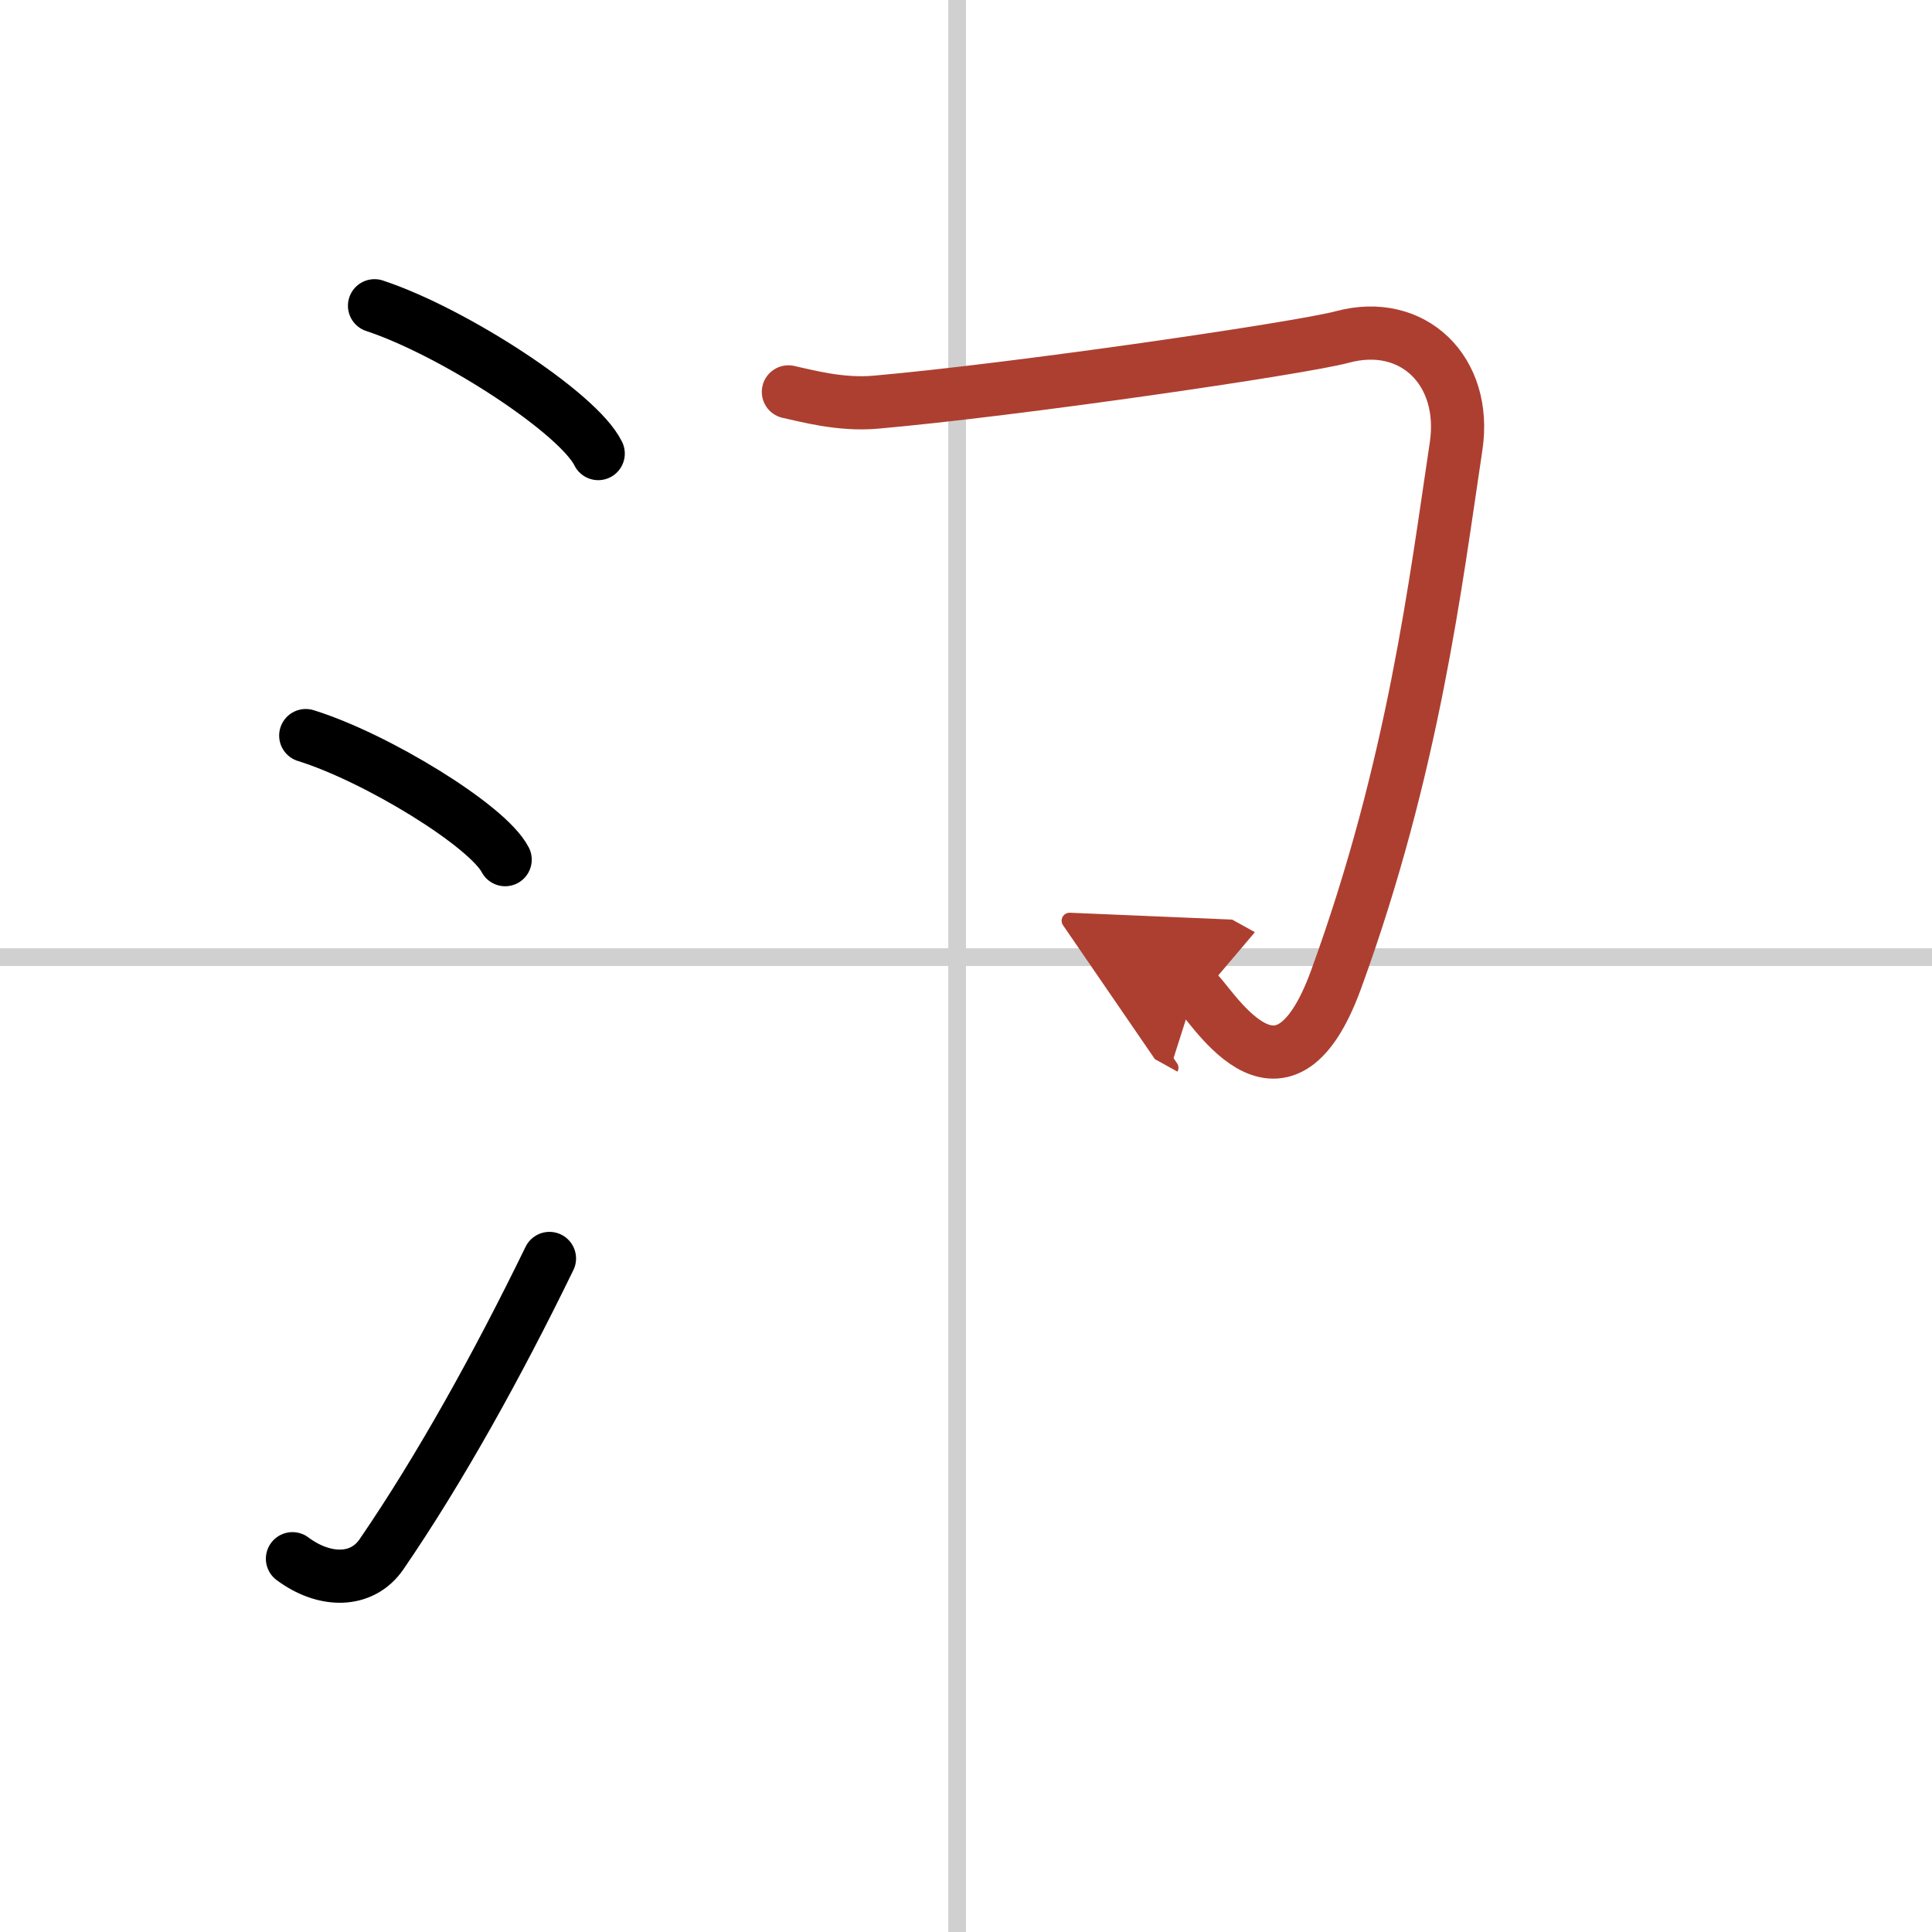
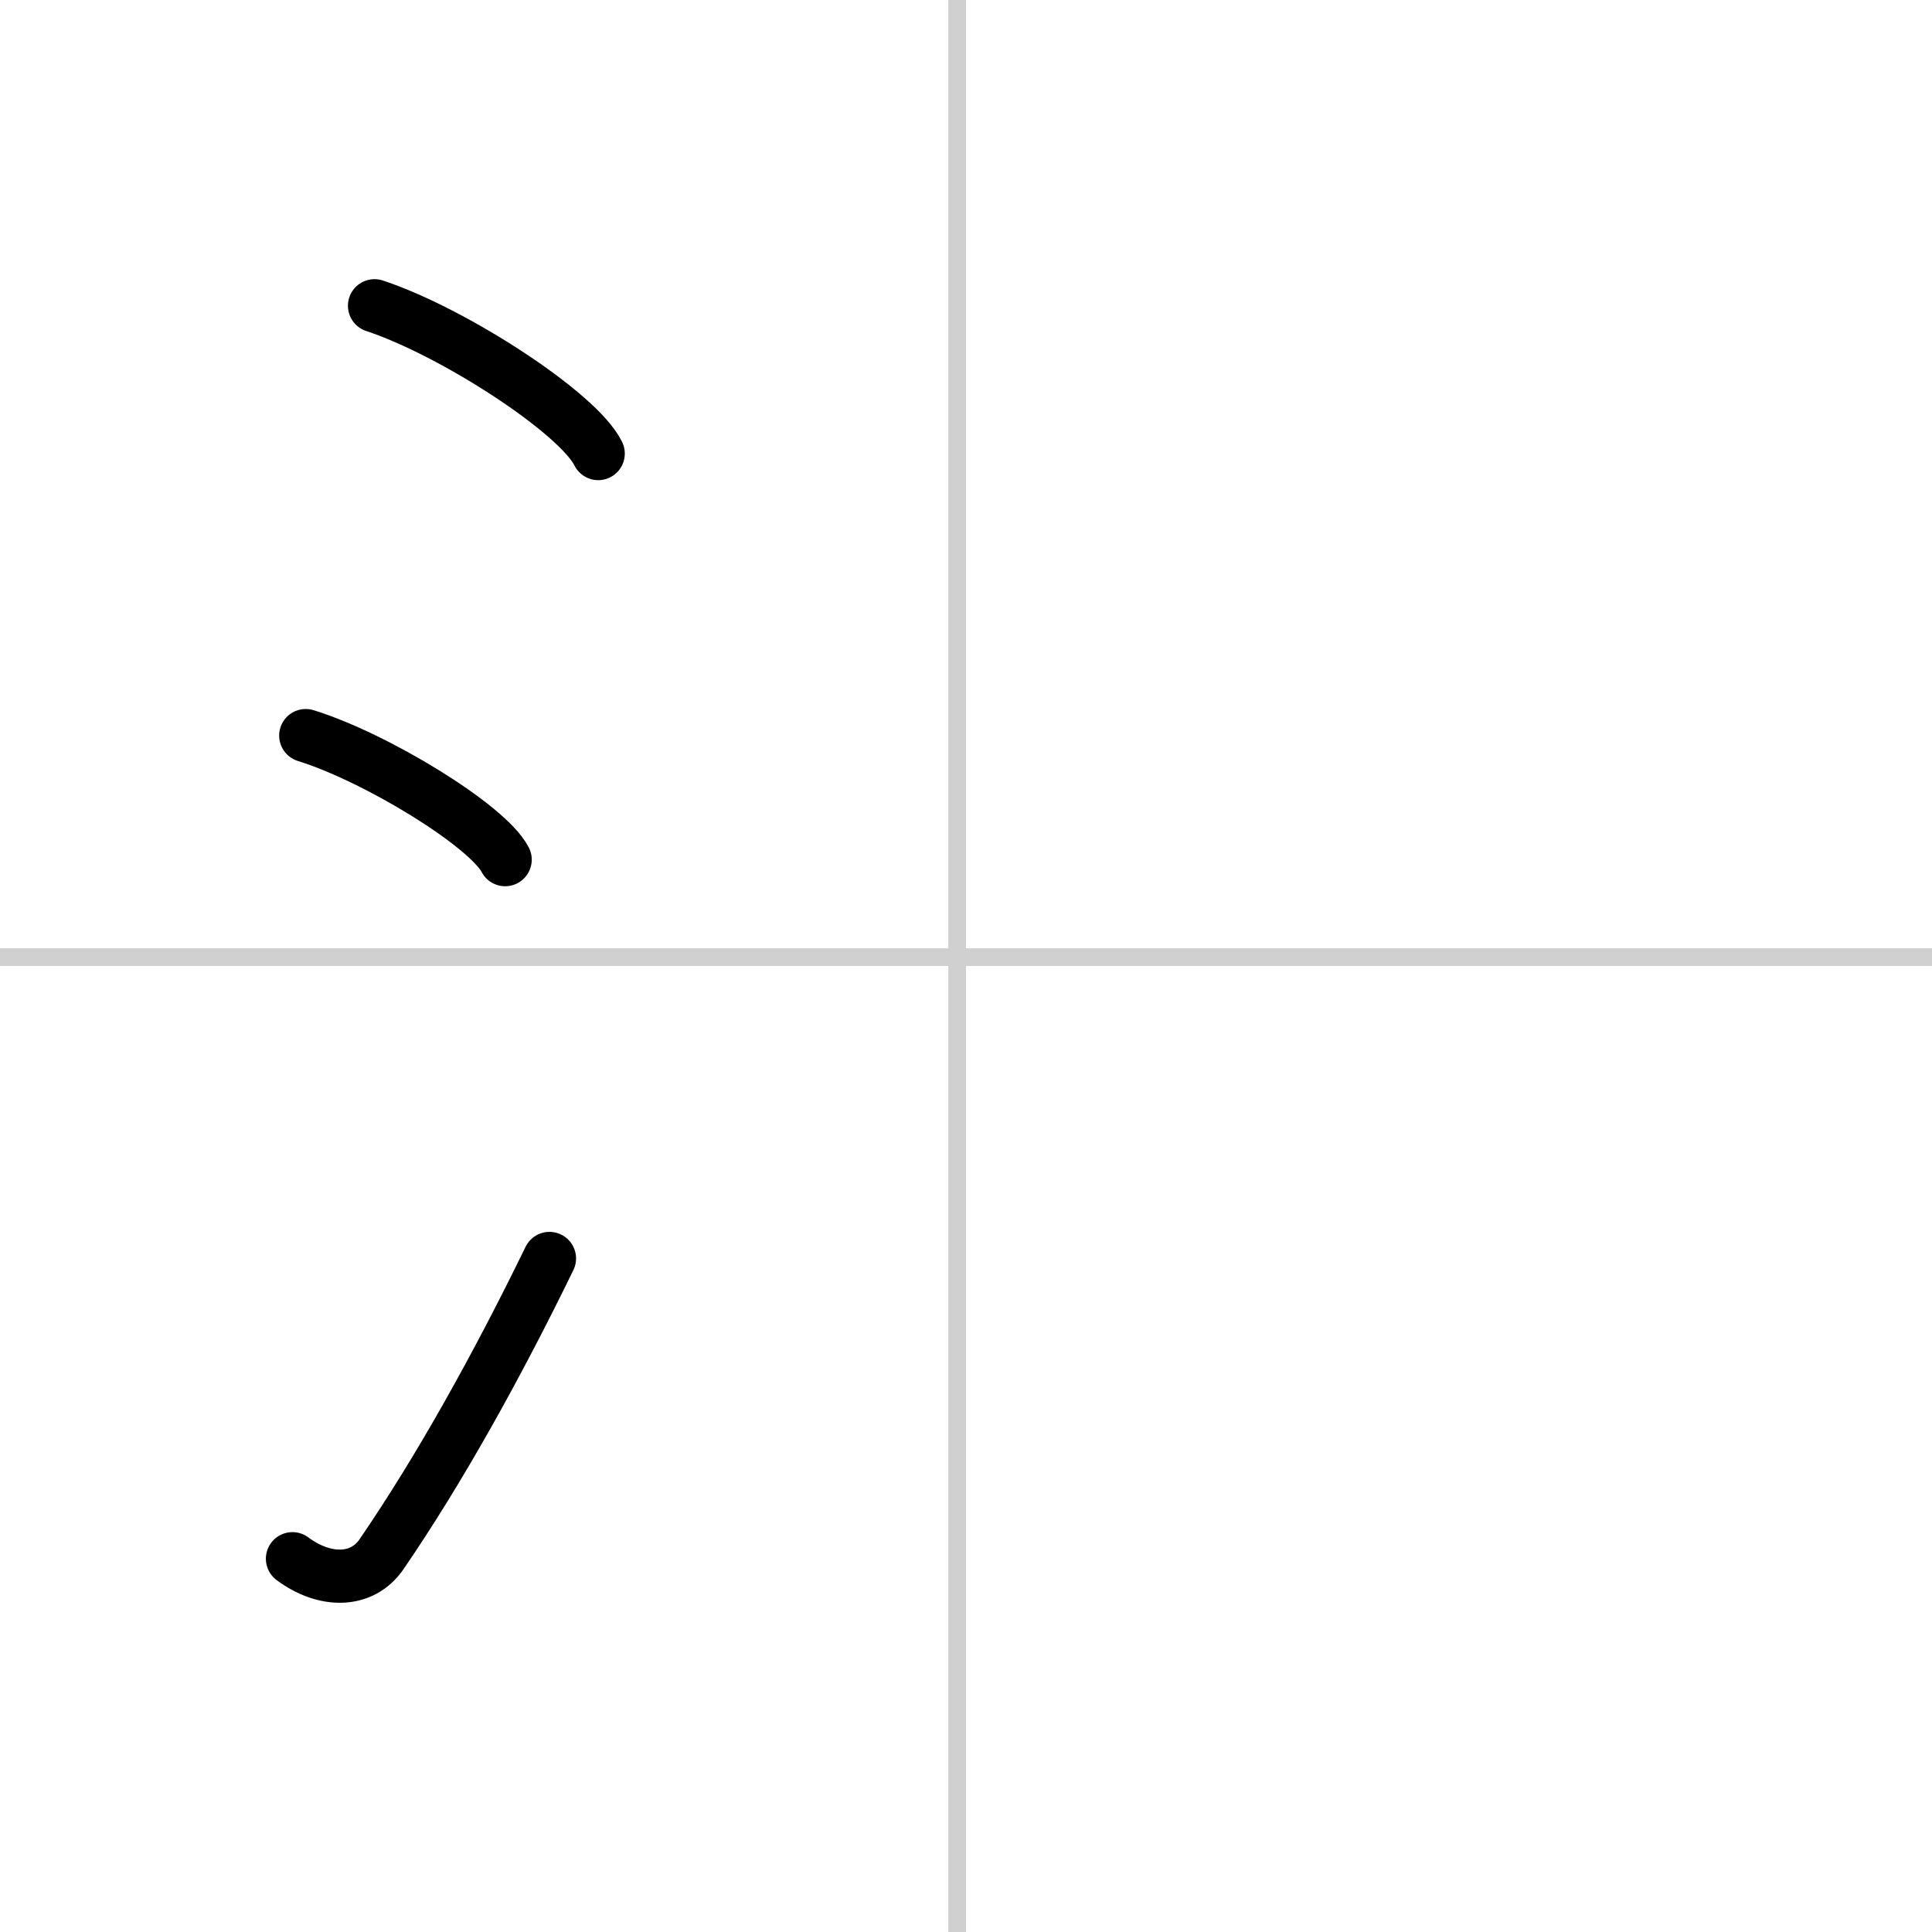
<svg xmlns="http://www.w3.org/2000/svg" width="400" height="400" viewBox="0 0 109 109">
  <defs>
    <marker id="a" markerWidth="4" orient="auto" refX="1" refY="5" viewBox="0 0 10 10">
      <polyline points="0 0 10 5 0 10 1 5" fill="#ad3f31" stroke="#ad3f31" />
    </marker>
  </defs>
  <g fill="none" stroke="#000" stroke-linecap="round" stroke-linejoin="round" stroke-width="3">
    <rect width="100%" height="100%" fill="#fff" stroke="#fff" />
    <line x1="54" x2="54" y2="109" stroke="#d0d0d0" stroke-width="1" />
    <line x2="109" y1="54" y2="54" stroke="#d0d0d0" stroke-width="1" />
    <path d="m21.13 17.25c4.45 1.47 11.5 6.05 12.62 8.34" />
    <path d="m17.25 41.5c3.97 1.23 10.26 5.08 11.25 7" />
    <path d="M16.5,87.94c1.78,1.33,3.91,1.38,5.03-0.26C24.79,82.92,28.04,77.08,31,71" />
-     <path d="m44.48 22.11c0.99 0.21 2.92 0.76 4.93 0.58 7.84-0.69 23.9-3.03 26.33-3.68 3.98-1.07 7.05 1.92 6.41 6.17-1.14 7.57-2.39 18.07-6.77 30.08-3.14 8.62-7.21 1.02-7.95 0.61" marker-end="url(#a)" stroke="#ad3f31" />
  </g>
</svg>